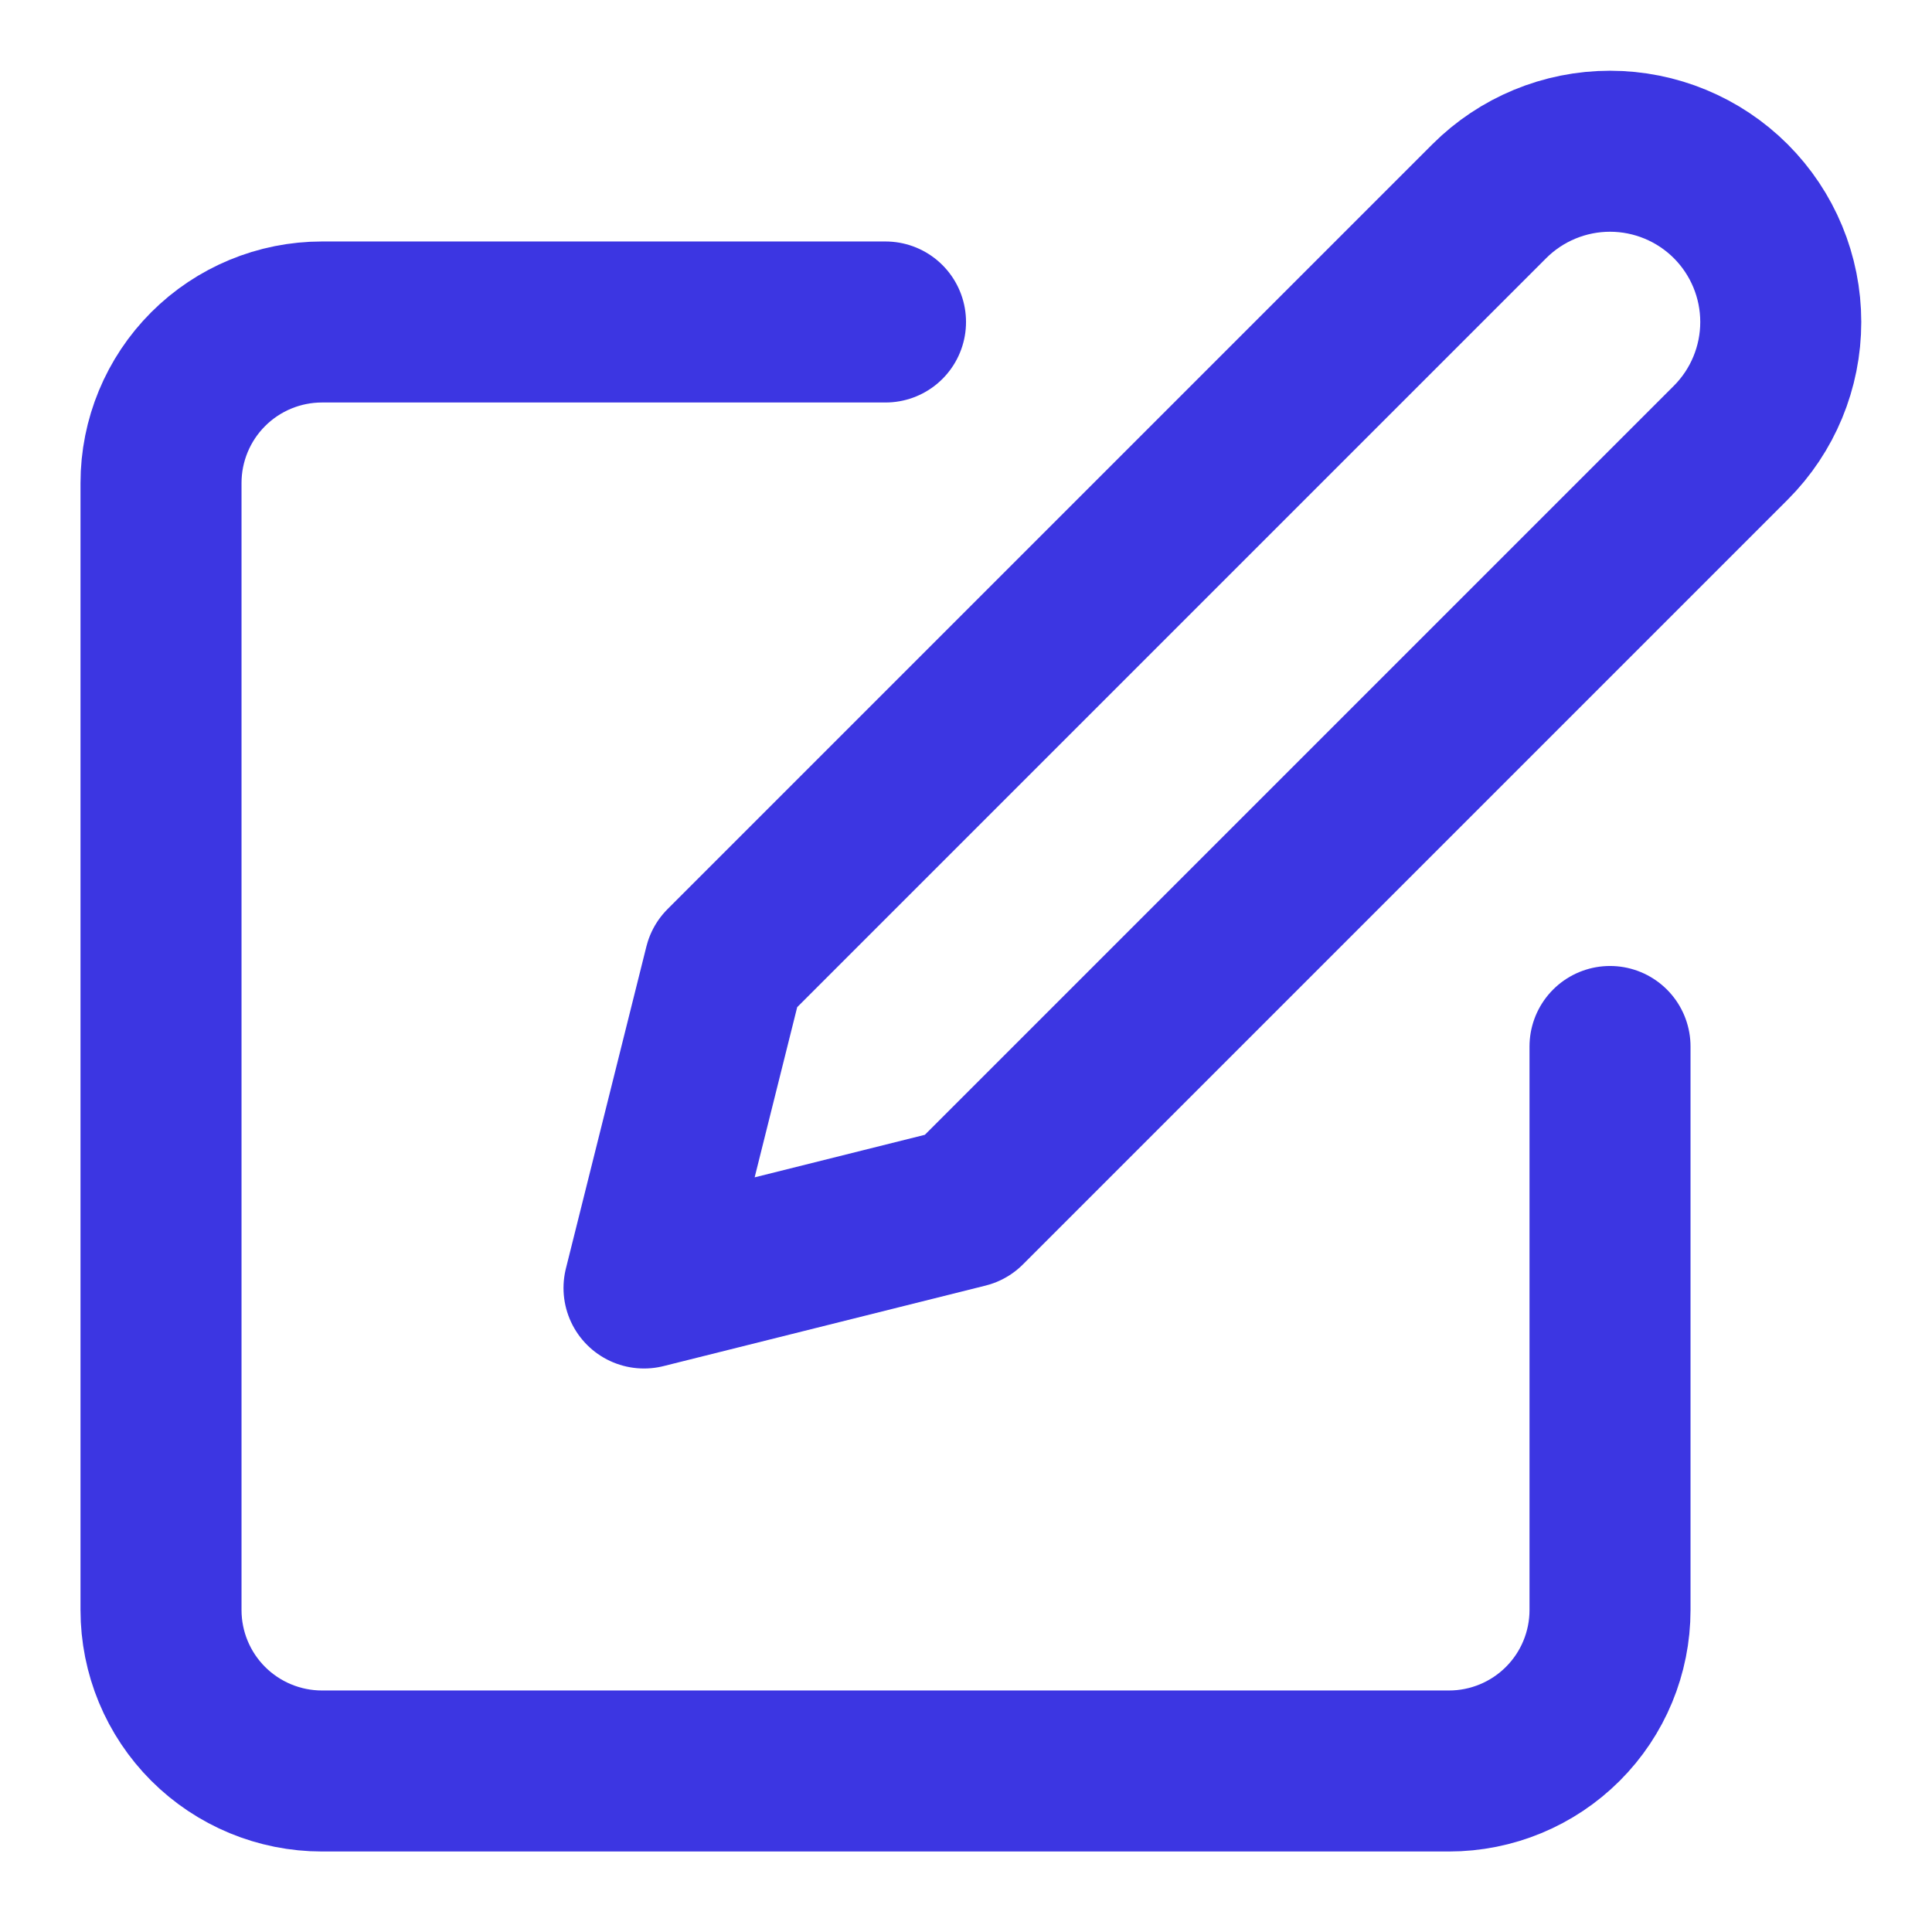
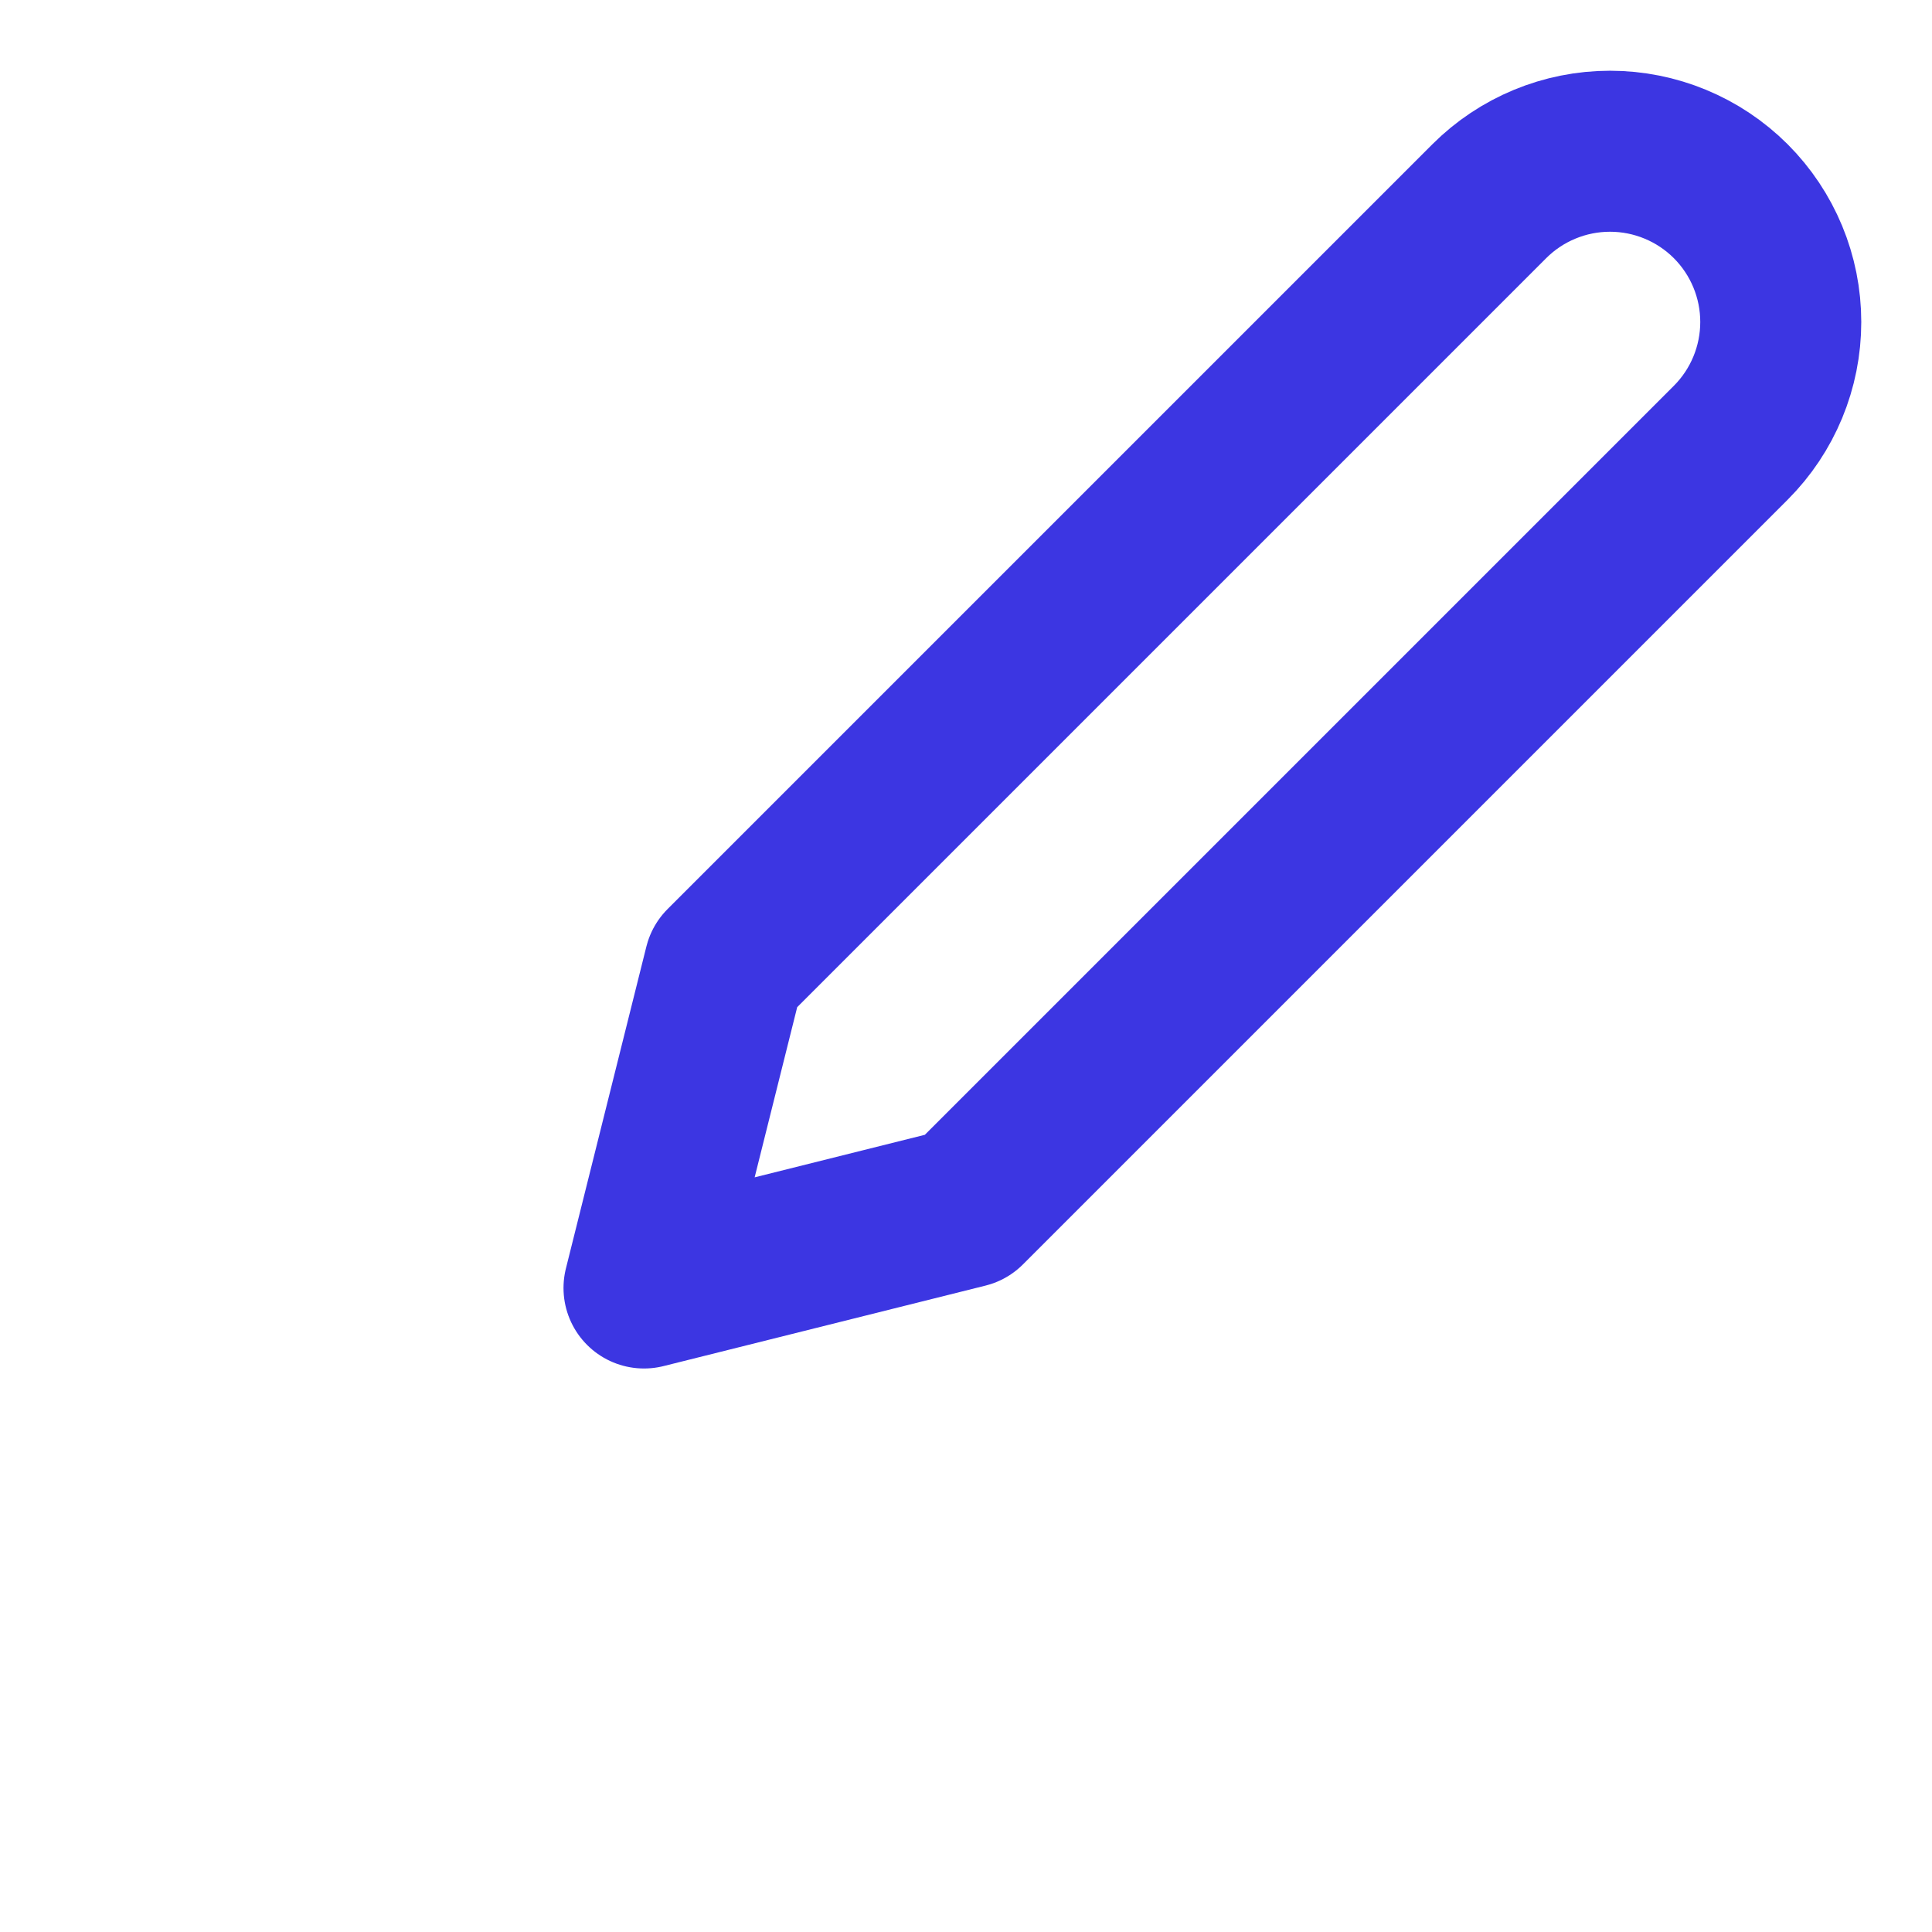
<svg xmlns="http://www.w3.org/2000/svg" fill="none" viewBox="0 0 50 50" height="50" width="50">
-   <path stroke-linejoin="round" stroke-linecap="round" stroke-width="4.167" stroke="#3C36E2" d="M22.917 8.333H8.333C7.228 8.333 6.169 8.772 5.387 9.554C4.606 10.335 4.167 11.395 4.167 12.5V41.667C4.167 42.772 4.606 43.832 5.387 44.613C6.169 45.394 7.228 45.833 8.333 45.833H37.5C38.605 45.833 39.665 45.394 40.446 44.613C41.228 43.832 41.667 42.772 41.667 41.667V27.083" />
-   <path stroke-linejoin="round" stroke-linecap="round" stroke-width="4.167" stroke="#3C36E2" d="M38.542 5.208C39.37 4.38 40.495 3.914 41.667 3.914C42.839 3.914 43.963 4.38 44.792 5.208C45.62 6.037 46.086 7.161 46.086 8.333C46.086 9.505 45.62 10.63 44.792 11.458L25 31.25L16.667 33.333L18.75 25L38.542 5.208Z" />
+   <path stroke-linejoin="round" stroke-linecap="round" stroke-width="4.167" stroke="#3C36E2" d="M38.542 5.208C39.37 4.38 40.495 3.914 41.667 3.914C42.839 3.914 43.963 4.38 44.792 5.208C45.62 6.037 46.086 7.161 46.086 8.333C46.086 9.505 45.62 10.63 44.792 11.458L25 31.25L16.667 33.333L18.75 25L38.542 5.208" />
</svg>